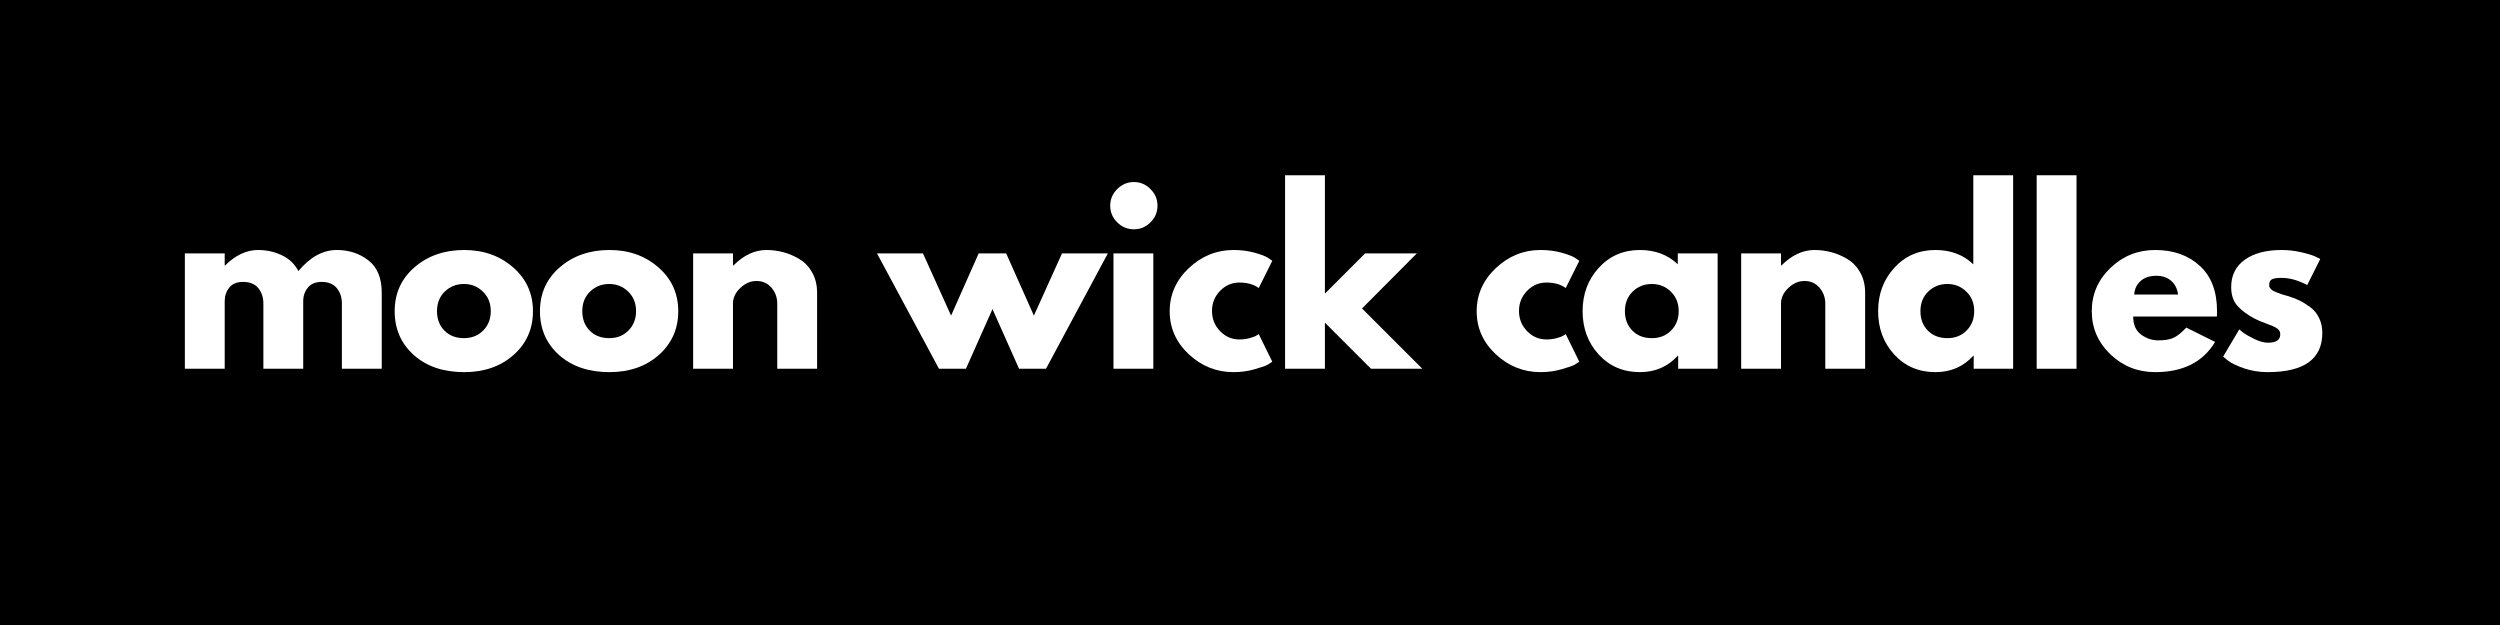
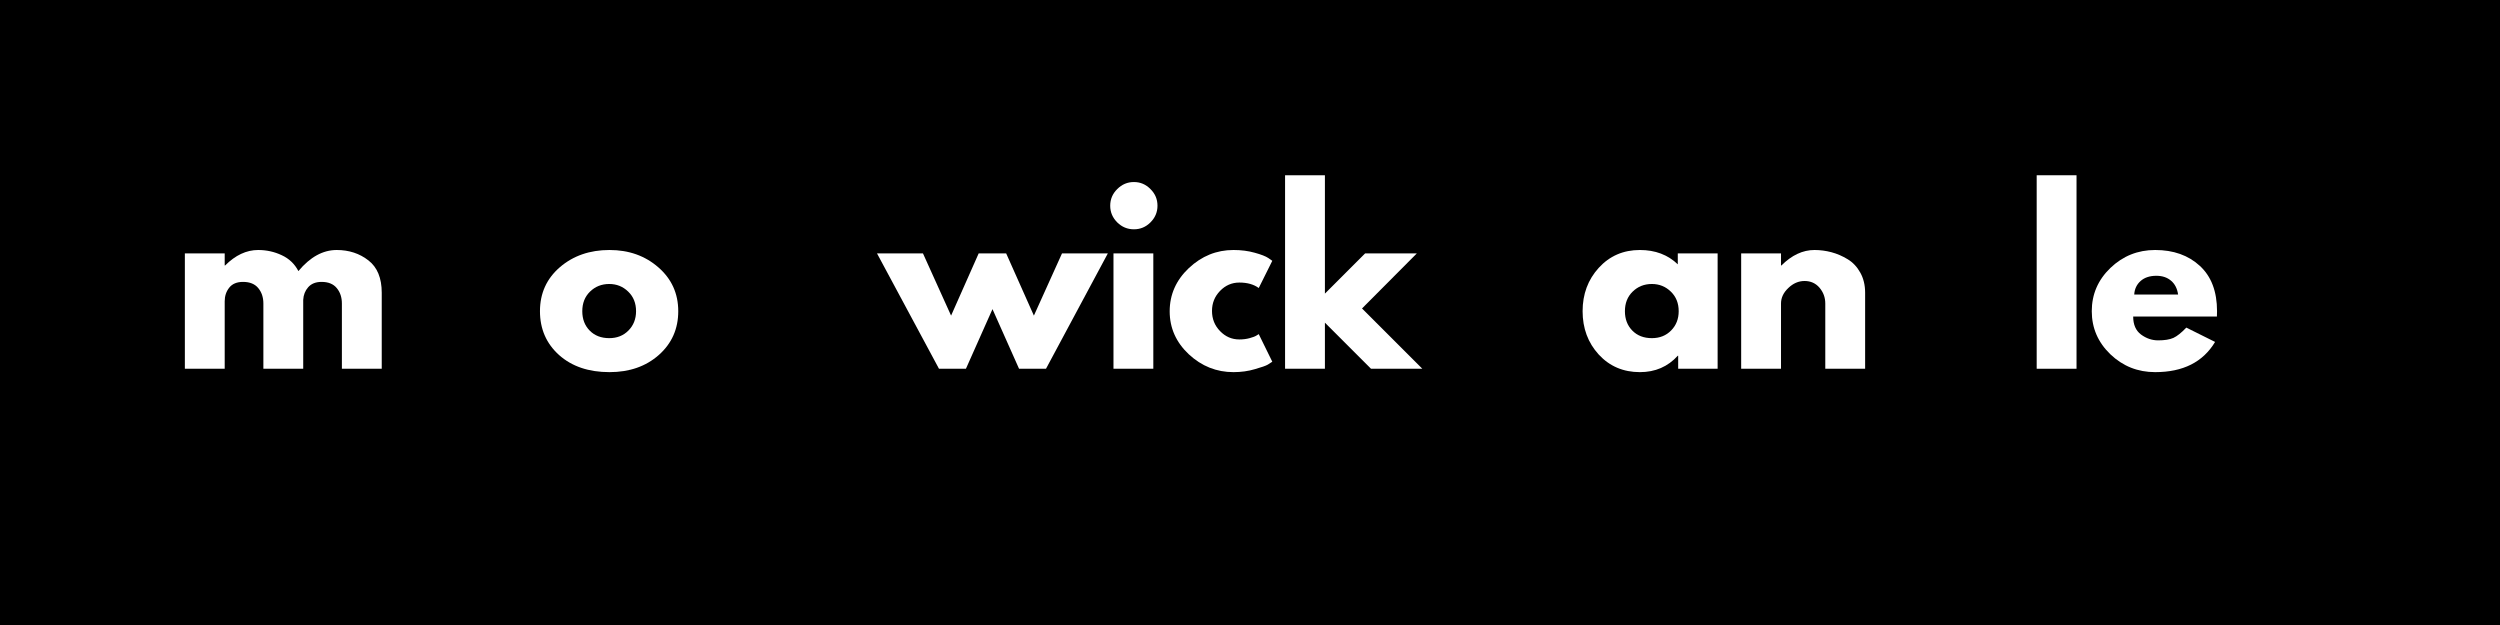
<svg xmlns="http://www.w3.org/2000/svg" version="1.0" preserveAspectRatio="xMidYMid meet" height="100" viewBox="0 0 300 75" zoomAndPan="magnify" width="400">
  <defs>
    <g />
  </defs>
  <rect fill-opacity="1" height="90" y="-7.5" fill="#ffffff" width="360" x="-30" />
  <rect fill-opacity="1" height="90" y="-7.5" fill="#000000" width="360" x="-30" />
  <g fill-opacity="1" fill="#ffffff">
    <g transform="translate(20.558, 44.25)">
      <g>
        <path d="M 1.625 0 L 1.625 -13.844 L 6.406 -13.844 L 6.406 -12.391 L 6.453 -12.391 C 7.691 -13.629 9.016 -14.25 10.422 -14.25 C 11.43 -14.25 12.375 -14.039 13.25 -13.625 C 14.133 -13.219 14.801 -12.582 15.25 -11.719 C 16.656 -13.406 18.188 -14.25 19.844 -14.25 C 21.32 -14.25 22.594 -13.832 23.656 -13 C 24.719 -12.176 25.25 -10.883 25.25 -9.125 L 25.25 0 L 20.469 0 L 20.469 -7.828 C 20.469 -8.566 20.266 -9.18 19.859 -9.672 C 19.453 -10.172 18.844 -10.422 18.031 -10.422 C 17.332 -10.422 16.797 -10.207 16.422 -9.781 C 16.055 -9.363 15.859 -8.859 15.828 -8.266 L 15.828 0 L 11.047 0 L 11.047 -7.828 C 11.047 -8.566 10.844 -9.18 10.438 -9.672 C 10.031 -10.172 9.422 -10.422 8.609 -10.422 C 7.867 -10.422 7.316 -10.191 6.953 -9.734 C 6.586 -9.273 6.406 -8.727 6.406 -8.094 L 6.406 0 Z M 1.625 0" />
      </g>
    </g>
  </g>
  <g fill-opacity="1" fill="#ffffff">
    <g transform="translate(46.737, 44.25)">
      <g>
-         <path d="M 2.922 -1.641 C 1.391 -3.016 0.625 -4.77 0.625 -6.906 C 0.625 -9.051 1.422 -10.812 3.016 -12.188 C 4.617 -13.562 6.602 -14.25 8.969 -14.25 C 11.289 -14.25 13.242 -13.555 14.828 -12.172 C 16.422 -10.785 17.219 -9.031 17.219 -6.906 C 17.219 -4.781 16.441 -3.031 14.891 -1.656 C 13.336 -0.281 11.363 0.406 8.969 0.406 C 6.477 0.406 4.461 -0.273 2.922 -1.641 Z M 6.625 -9.25 C 6.008 -8.645 5.703 -7.863 5.703 -6.906 C 5.703 -5.957 6 -5.18 6.594 -4.578 C 7.188 -3.973 7.969 -3.672 8.938 -3.672 C 9.875 -3.672 10.645 -3.977 11.25 -4.594 C 11.852 -5.207 12.156 -5.977 12.156 -6.906 C 12.156 -7.863 11.844 -8.645 11.219 -9.25 C 10.594 -9.863 9.832 -10.172 8.938 -10.172 C 8.02 -10.172 7.25 -9.863 6.625 -9.25 Z M 6.625 -9.25" />
-       </g>
+         </g>
    </g>
  </g>
  <g fill-opacity="1" fill="#ffffff">
    <g transform="translate(64.171, 44.25)">
      <g>
        <path d="M 2.922 -1.641 C 1.391 -3.016 0.625 -4.77 0.625 -6.906 C 0.625 -9.051 1.422 -10.812 3.016 -12.188 C 4.617 -13.562 6.602 -14.25 8.969 -14.25 C 11.289 -14.25 13.242 -13.555 14.828 -12.172 C 16.422 -10.785 17.219 -9.031 17.219 -6.906 C 17.219 -4.781 16.441 -3.031 14.891 -1.656 C 13.336 -0.281 11.363 0.406 8.969 0.406 C 6.477 0.406 4.461 -0.273 2.922 -1.641 Z M 6.625 -9.25 C 6.008 -8.645 5.703 -7.863 5.703 -6.906 C 5.703 -5.957 6 -5.18 6.594 -4.578 C 7.188 -3.973 7.969 -3.672 8.938 -3.672 C 9.875 -3.672 10.645 -3.977 11.25 -4.594 C 11.852 -5.207 12.156 -5.977 12.156 -6.906 C 12.156 -7.863 11.844 -8.645 11.219 -9.25 C 10.594 -9.863 9.832 -10.172 8.938 -10.172 C 8.02 -10.172 7.25 -9.863 6.625 -9.25 Z M 6.625 -9.25" />
      </g>
    </g>
  </g>
  <g fill-opacity="1" fill="#ffffff">
    <g transform="translate(81.551, 44.25)">
      <g>
-         <path d="M 1.625 0 L 1.625 -13.844 L 6.406 -13.844 L 6.406 -12.391 L 6.453 -12.391 C 7.691 -13.629 9.016 -14.25 10.422 -14.25 C 11.109 -14.25 11.785 -14.16 12.453 -13.984 C 13.129 -13.805 13.781 -13.523 14.406 -13.141 C 15.031 -12.766 15.535 -12.227 15.922 -11.531 C 16.305 -10.844 16.5 -10.039 16.5 -9.125 L 16.5 0 L 11.719 0 L 11.719 -7.828 C 11.719 -8.547 11.488 -9.176 11.031 -9.719 C 10.57 -10.258 9.973 -10.531 9.234 -10.531 C 8.516 -10.531 7.863 -10.25 7.281 -9.688 C 6.695 -9.133 6.406 -8.516 6.406 -7.828 L 6.406 0 Z M 1.625 0" />
-       </g>
+         </g>
    </g>
  </g>
  <g fill-opacity="1" fill="#ffffff">
    <g transform="translate(98.986, 44.25)">
      <g />
    </g>
  </g>
  <g fill-opacity="1" fill="#ffffff">
    <g transform="translate(105.786, 44.25)">
      <g>
        <path d="M 10.125 0 L 6.891 0 L -0.547 -13.844 L 4.969 -13.844 L 8.344 -6.375 L 11.656 -13.844 L 14.953 -13.844 L 18.281 -6.375 L 21.656 -13.844 L 27.156 -13.844 L 19.734 0 L 16.5 0 L 13.312 -7.156 Z M 10.125 0" />
      </g>
    </g>
  </g>
  <g fill-opacity="1" fill="#ffffff">
    <g transform="translate(131.992, 44.25)">
      <g>
        <path d="M 2.078 -21.562 C 2.641 -22.125 3.305 -22.406 4.078 -22.406 C 4.848 -22.406 5.508 -22.125 6.062 -21.562 C 6.625 -21.008 6.906 -20.344 6.906 -19.562 C 6.906 -18.789 6.625 -18.125 6.062 -17.562 C 5.508 -17.008 4.848 -16.734 4.078 -16.734 C 3.305 -16.734 2.641 -17.008 2.078 -17.562 C 1.516 -18.125 1.234 -18.789 1.234 -19.562 C 1.234 -20.344 1.516 -21.008 2.078 -21.562 Z M 1.625 -13.844 L 1.625 0 L 6.406 0 L 6.406 -13.844 Z M 1.625 -13.844" />
      </g>
    </g>
  </g>
  <g fill-opacity="1" fill="#ffffff">
    <g transform="translate(139.737, 44.25)">
      <g>
        <path d="M 8.984 -10.344 C 8.086 -10.344 7.316 -10.008 6.672 -9.344 C 6.023 -8.676 5.703 -7.875 5.703 -6.938 C 5.703 -5.988 6.023 -5.18 6.672 -4.516 C 7.316 -3.848 8.086 -3.516 8.984 -3.516 C 9.422 -3.516 9.832 -3.566 10.219 -3.672 C 10.602 -3.773 10.883 -3.883 11.062 -4 L 11.312 -4.156 L 12.938 -0.844 C 12.812 -0.75 12.633 -0.633 12.406 -0.5 C 12.176 -0.363 11.66 -0.18 10.859 0.047 C 10.066 0.285 9.207 0.406 8.281 0.406 C 6.25 0.406 4.461 -0.305 2.922 -1.734 C 1.391 -3.172 0.625 -4.891 0.625 -6.891 C 0.625 -8.898 1.391 -10.629 2.922 -12.078 C 4.461 -13.523 6.25 -14.25 8.281 -14.25 C 9.207 -14.25 10.055 -14.141 10.828 -13.922 C 11.598 -13.711 12.145 -13.5 12.469 -13.281 L 12.938 -12.953 L 11.312 -9.688 C 10.719 -10.125 9.941 -10.344 8.984 -10.344 Z M 8.984 -10.344" />
      </g>
    </g>
  </g>
  <g fill-opacity="1" fill="#ffffff">
    <g transform="translate(152.583, 44.25)">
      <g>
        <path d="M 17.438 -13.844 L 10.859 -7.234 L 18.094 0 L 11.938 0 L 6.406 -5.531 L 6.406 0 L 1.625 0 L 1.625 -23.219 L 6.406 -23.219 L 6.406 -9.016 L 11.234 -13.844 Z M 17.438 -13.844" />
      </g>
    </g>
  </g>
  <g fill-opacity="1" fill="#ffffff">
    <g transform="translate(169.613, 44.25)">
      <g />
    </g>
  </g>
  <g fill-opacity="1" fill="#ffffff">
    <g transform="translate(176.576, 44.25)">
      <g>
-         <path d="M 8.984 -10.344 C 8.086 -10.344 7.316 -10.008 6.672 -9.344 C 6.023 -8.676 5.703 -7.875 5.703 -6.938 C 5.703 -5.988 6.023 -5.18 6.672 -4.516 C 7.316 -3.848 8.086 -3.516 8.984 -3.516 C 9.422 -3.516 9.832 -3.566 10.219 -3.672 C 10.602 -3.773 10.883 -3.883 11.062 -4 L 11.312 -4.156 L 12.938 -0.844 C 12.812 -0.75 12.633 -0.633 12.406 -0.5 C 12.176 -0.363 11.66 -0.18 10.859 0.047 C 10.066 0.285 9.207 0.406 8.281 0.406 C 6.25 0.406 4.461 -0.305 2.922 -1.734 C 1.391 -3.172 0.625 -4.891 0.625 -6.891 C 0.625 -8.898 1.391 -10.629 2.922 -12.078 C 4.461 -13.523 6.25 -14.25 8.281 -14.25 C 9.207 -14.25 10.055 -14.141 10.828 -13.922 C 11.598 -13.711 12.145 -13.5 12.469 -13.281 L 12.938 -12.953 L 11.312 -9.688 C 10.719 -10.125 9.941 -10.344 8.984 -10.344 Z M 8.984 -10.344" />
-       </g>
+         </g>
    </g>
  </g>
  <g fill-opacity="1" fill="#ffffff">
    <g transform="translate(189.287, 44.25)">
      <g>
        <path d="M 2.562 -1.703 C 1.27 -3.117 0.625 -4.852 0.625 -6.906 C 0.625 -8.957 1.27 -10.691 2.562 -12.109 C 3.863 -13.535 5.508 -14.25 7.5 -14.25 C 9.344 -14.25 10.859 -13.676 12.047 -12.531 L 12.047 -13.844 L 16.828 -13.844 L 16.828 0 L 12.094 0 L 12.094 -1.562 L 12.047 -1.562 C 10.859 -0.25 9.344 0.406 7.5 0.406 C 5.508 0.406 3.863 -0.297 2.562 -1.703 Z M 6.625 -9.25 C 6.008 -8.645 5.703 -7.863 5.703 -6.906 C 5.703 -5.957 6 -5.18 6.594 -4.578 C 7.188 -3.973 7.969 -3.672 8.938 -3.672 C 9.875 -3.672 10.645 -3.977 11.25 -4.594 C 11.852 -5.207 12.156 -5.977 12.156 -6.906 C 12.156 -7.863 11.844 -8.645 11.219 -9.25 C 10.594 -9.863 9.832 -10.172 8.938 -10.172 C 8.02 -10.172 7.25 -9.863 6.625 -9.25 Z M 6.625 -9.25" />
      </g>
    </g>
  </g>
  <g fill-opacity="1" fill="#ffffff">
    <g transform="translate(207.315, 44.25)">
      <g>
        <path d="M 1.625 0 L 1.625 -13.844 L 6.406 -13.844 L 6.406 -12.391 L 6.453 -12.391 C 7.691 -13.629 9.016 -14.25 10.422 -14.25 C 11.109 -14.25 11.785 -14.16 12.453 -13.984 C 13.129 -13.805 13.781 -13.523 14.406 -13.141 C 15.031 -12.766 15.535 -12.227 15.922 -11.531 C 16.305 -10.844 16.5 -10.039 16.5 -9.125 L 16.5 0 L 11.719 0 L 11.719 -7.828 C 11.719 -8.547 11.488 -9.176 11.031 -9.719 C 10.57 -10.258 9.973 -10.531 9.234 -10.531 C 8.516 -10.531 7.863 -10.25 7.281 -9.688 C 6.695 -9.133 6.406 -8.516 6.406 -7.828 L 6.406 0 Z M 1.625 0" />
      </g>
    </g>
  </g>
  <g fill-opacity="1" fill="#ffffff">
    <g transform="translate(224.749, 44.25)">
      <g>
-         <path d="M 2.562 -1.703 C 1.27 -3.117 0.625 -4.852 0.625 -6.906 C 0.625 -8.957 1.27 -10.691 2.562 -12.109 C 3.863 -13.535 5.508 -14.25 7.5 -14.25 C 9.344 -14.25 10.859 -13.676 12.047 -12.531 L 12.047 -23.219 L 16.828 -23.219 L 16.828 0 L 12.094 0 L 12.094 -1.562 L 12.047 -1.562 C 10.859 -0.25 9.344 0.406 7.5 0.406 C 5.508 0.406 3.863 -0.297 2.562 -1.703 Z M 6.625 -9.25 C 6.008 -8.645 5.703 -7.863 5.703 -6.906 C 5.703 -5.957 6 -5.18 6.594 -4.578 C 7.188 -3.973 7.969 -3.672 8.938 -3.672 C 9.875 -3.672 10.645 -3.977 11.25 -4.594 C 11.852 -5.207 12.156 -5.977 12.156 -6.906 C 12.156 -7.863 11.844 -8.645 11.219 -9.25 C 10.594 -9.863 9.832 -10.172 8.938 -10.172 C 8.02 -10.172 7.25 -9.863 6.625 -9.25 Z M 6.625 -9.25" />
-       </g>
+         </g>
    </g>
  </g>
  <g fill-opacity="1" fill="#ffffff">
    <g transform="translate(242.777, 44.25)">
      <g>
        <path d="M 1.625 0 L 1.625 -23.219 L 6.406 -23.219 L 6.406 0 Z M 1.625 0" />
      </g>
    </g>
  </g>
  <g fill-opacity="1" fill="#ffffff">
    <g transform="translate(250.388, 44.25)">
      <g>
        <path d="M 15.641 -6.266 L 5.594 -6.266 C 5.594 -5.297 5.906 -4.578 6.531 -4.109 C 7.164 -3.641 7.852 -3.406 8.594 -3.406 C 9.363 -3.406 9.973 -3.504 10.422 -3.703 C 10.867 -3.91 11.383 -4.32 11.969 -4.938 L 15.422 -3.219 C 13.973 -0.801 11.578 0.406 8.234 0.406 C 6.148 0.406 4.359 -0.305 2.859 -1.734 C 1.367 -3.172 0.625 -4.895 0.625 -6.906 C 0.625 -8.926 1.367 -10.656 2.859 -12.094 C 4.359 -13.531 6.148 -14.25 8.234 -14.25 C 10.43 -14.25 12.219 -13.613 13.594 -12.344 C 14.969 -11.082 15.656 -9.27 15.656 -6.906 C 15.656 -6.582 15.648 -6.367 15.641 -6.266 Z M 5.719 -8.906 L 10.984 -8.906 C 10.879 -9.625 10.598 -10.176 10.141 -10.562 C 9.68 -10.957 9.094 -11.156 8.375 -11.156 C 7.582 -11.156 6.953 -10.945 6.484 -10.531 C 6.016 -10.113 5.758 -9.57 5.719 -8.906 Z M 5.719 -8.906" />
      </g>
    </g>
  </g>
  <g fill-opacity="1" fill="#ffffff">
    <g transform="translate(266.148, 44.25)">
      <g>
-         <path d="M 7.641 -14.25 C 8.43 -14.25 9.211 -14.16 9.984 -13.984 C 10.766 -13.805 11.344 -13.629 11.719 -13.453 L 12.281 -13.172 L 10.719 -10.047 C 9.633 -10.617 8.609 -10.906 7.641 -10.906 C 7.098 -10.906 6.711 -10.848 6.484 -10.734 C 6.266 -10.617 6.156 -10.398 6.156 -10.078 C 6.156 -10.004 6.16 -9.93 6.172 -9.859 C 6.191 -9.785 6.227 -9.719 6.281 -9.656 C 6.344 -9.594 6.395 -9.535 6.438 -9.484 C 6.477 -9.441 6.551 -9.395 6.656 -9.344 C 6.77 -9.289 6.859 -9.25 6.922 -9.219 C 6.984 -9.195 7.086 -9.156 7.234 -9.094 C 7.379 -9.039 7.488 -9 7.562 -8.969 C 7.633 -8.945 7.754 -8.91 7.922 -8.859 C 8.098 -8.805 8.227 -8.77 8.312 -8.75 C 8.875 -8.582 9.359 -8.398 9.766 -8.203 C 10.18 -8.004 10.617 -7.734 11.078 -7.391 C 11.535 -7.055 11.891 -6.625 12.141 -6.094 C 12.398 -5.57 12.531 -4.977 12.531 -4.312 C 12.531 -1.164 10.344 0.406 5.969 0.406 C 4.977 0.406 4.035 0.254 3.141 -0.047 C 2.254 -0.359 1.613 -0.664 1.219 -0.969 L 0.625 -1.453 L 2.562 -4.719 C 2.707 -4.594 2.895 -4.441 3.125 -4.266 C 3.363 -4.098 3.785 -3.863 4.391 -3.562 C 5.004 -3.27 5.539 -3.125 6 -3.125 C 6.988 -3.125 7.484 -3.457 7.484 -4.125 C 7.484 -4.438 7.352 -4.676 7.094 -4.844 C 6.844 -5.02 6.414 -5.211 5.812 -5.422 C 5.207 -5.641 4.738 -5.836 4.406 -6.016 C 3.539 -6.473 2.852 -6.984 2.344 -7.547 C 1.844 -8.109 1.594 -8.859 1.594 -9.797 C 1.594 -11.203 2.133 -12.297 3.219 -13.078 C 4.312 -13.859 5.785 -14.25 7.641 -14.25 Z M 7.641 -14.25" />
-       </g>
+         </g>
    </g>
  </g>
</svg>